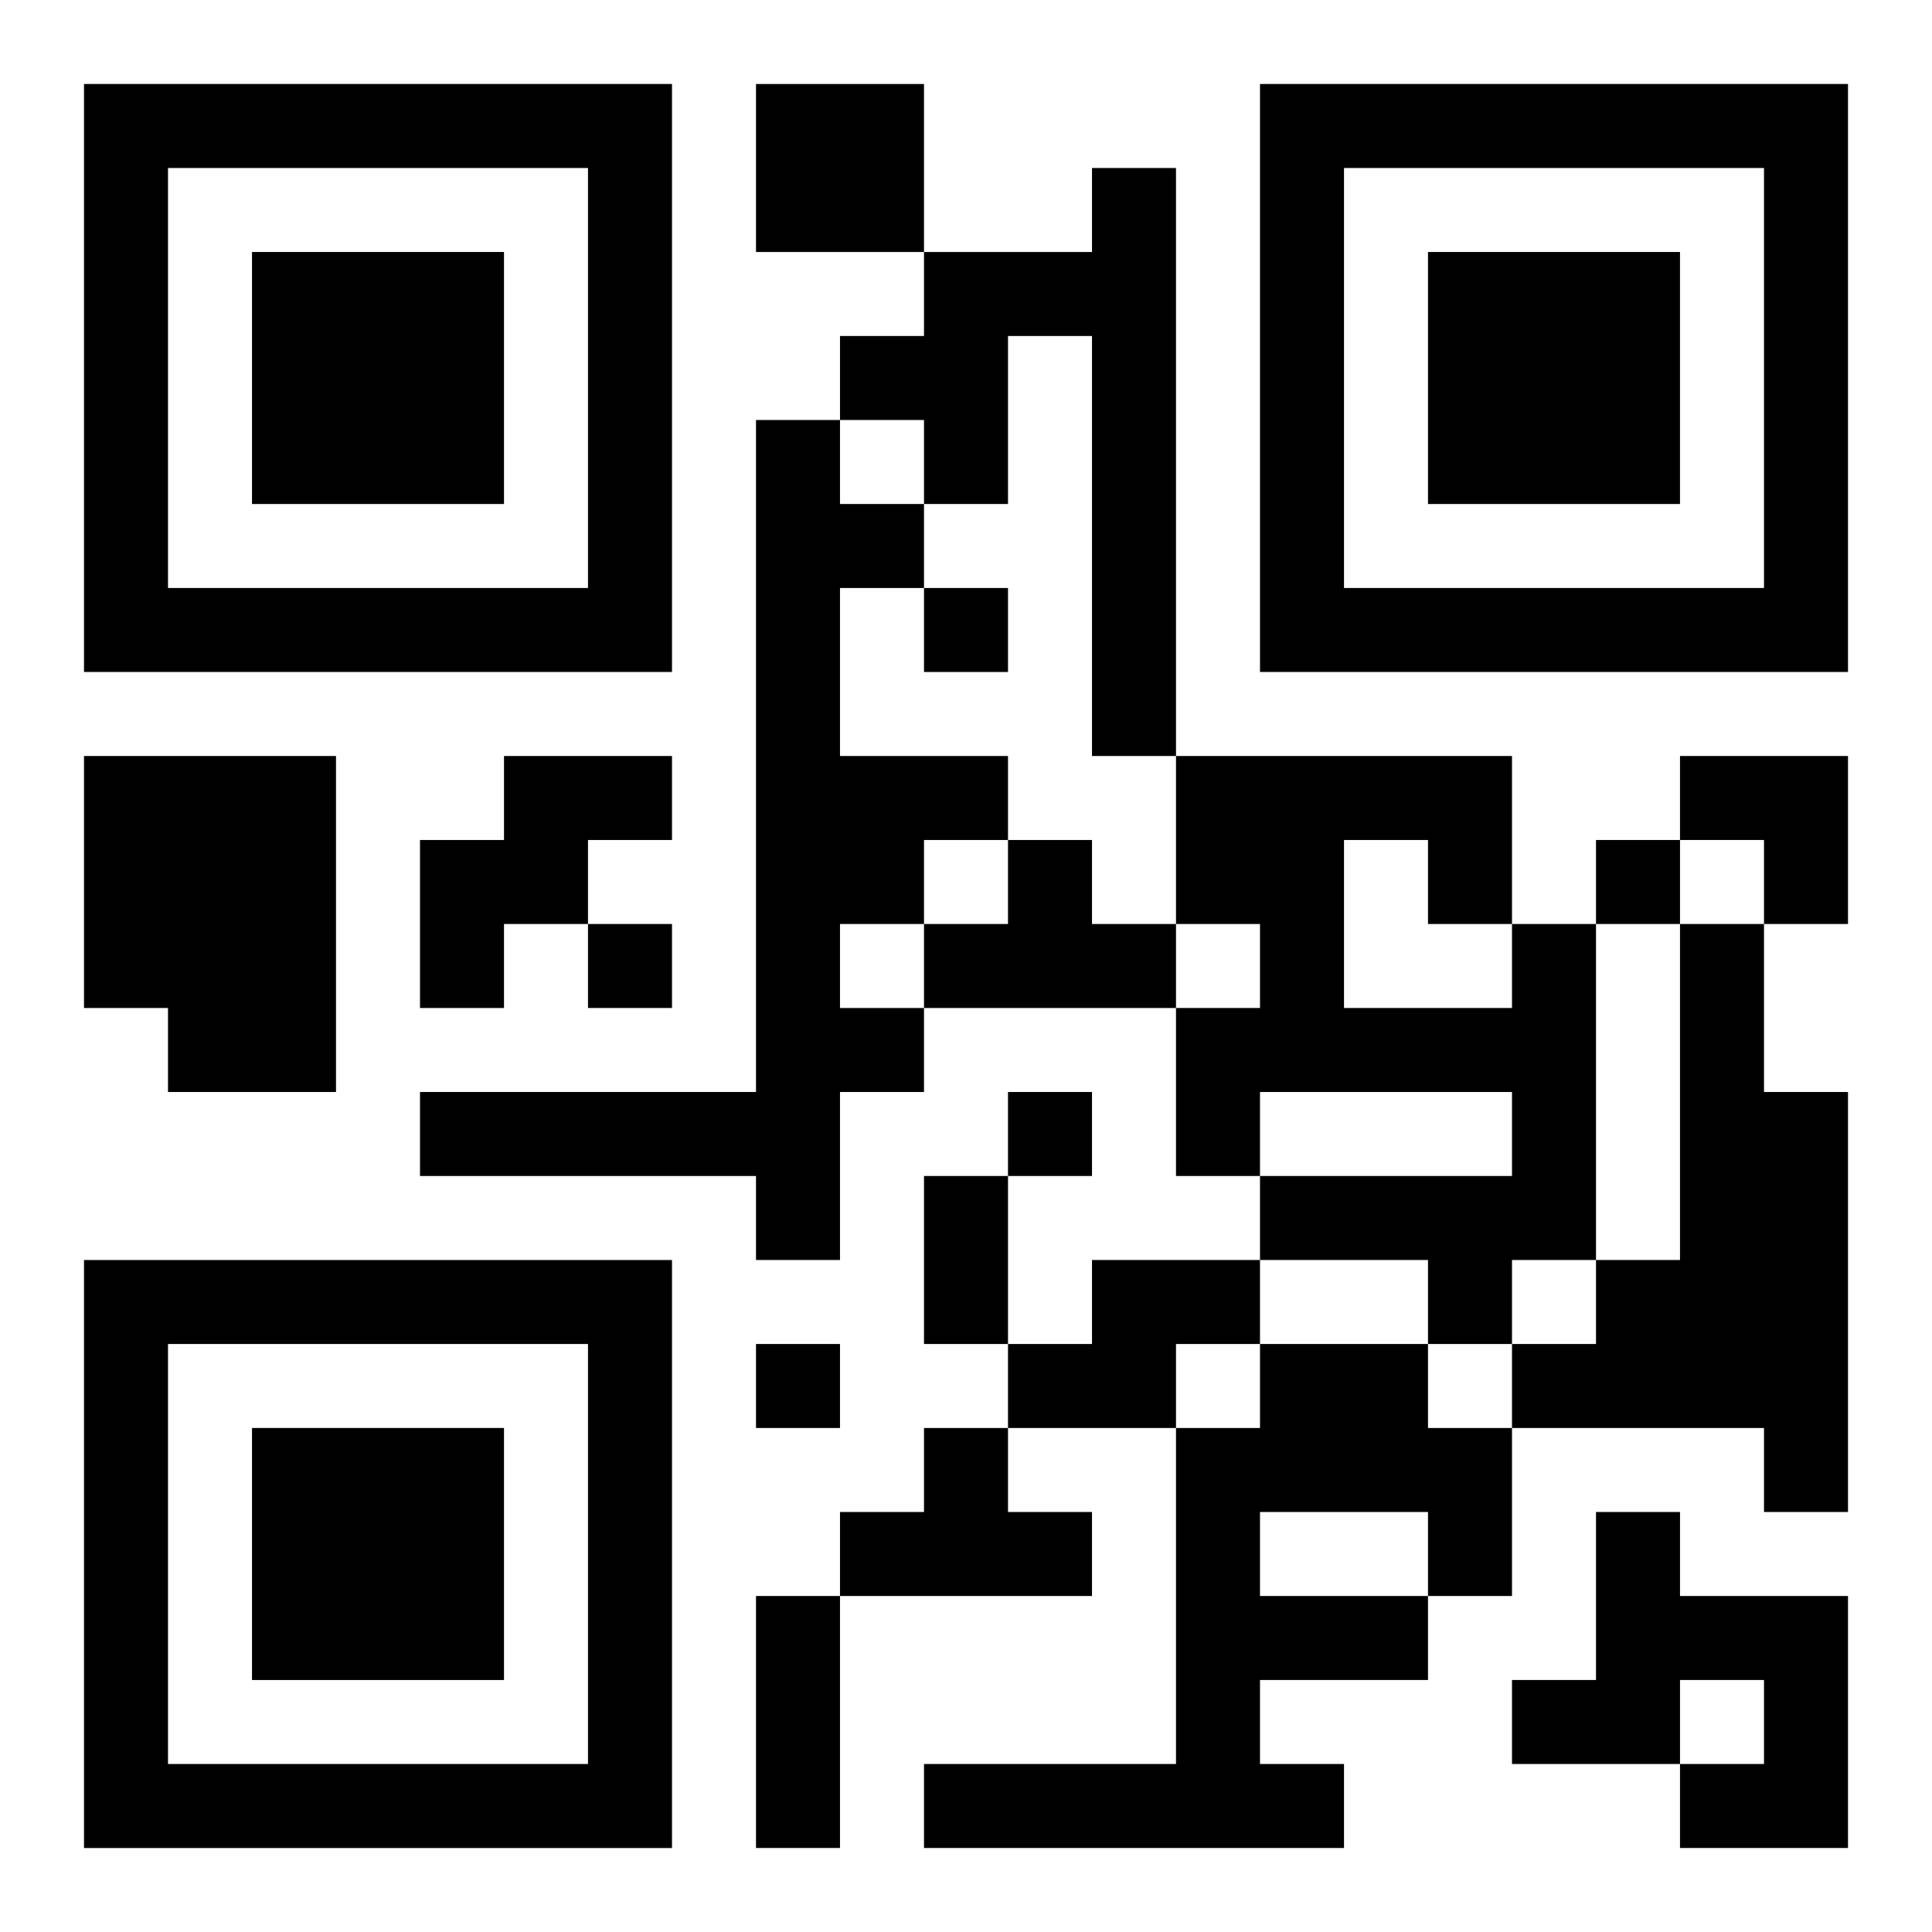
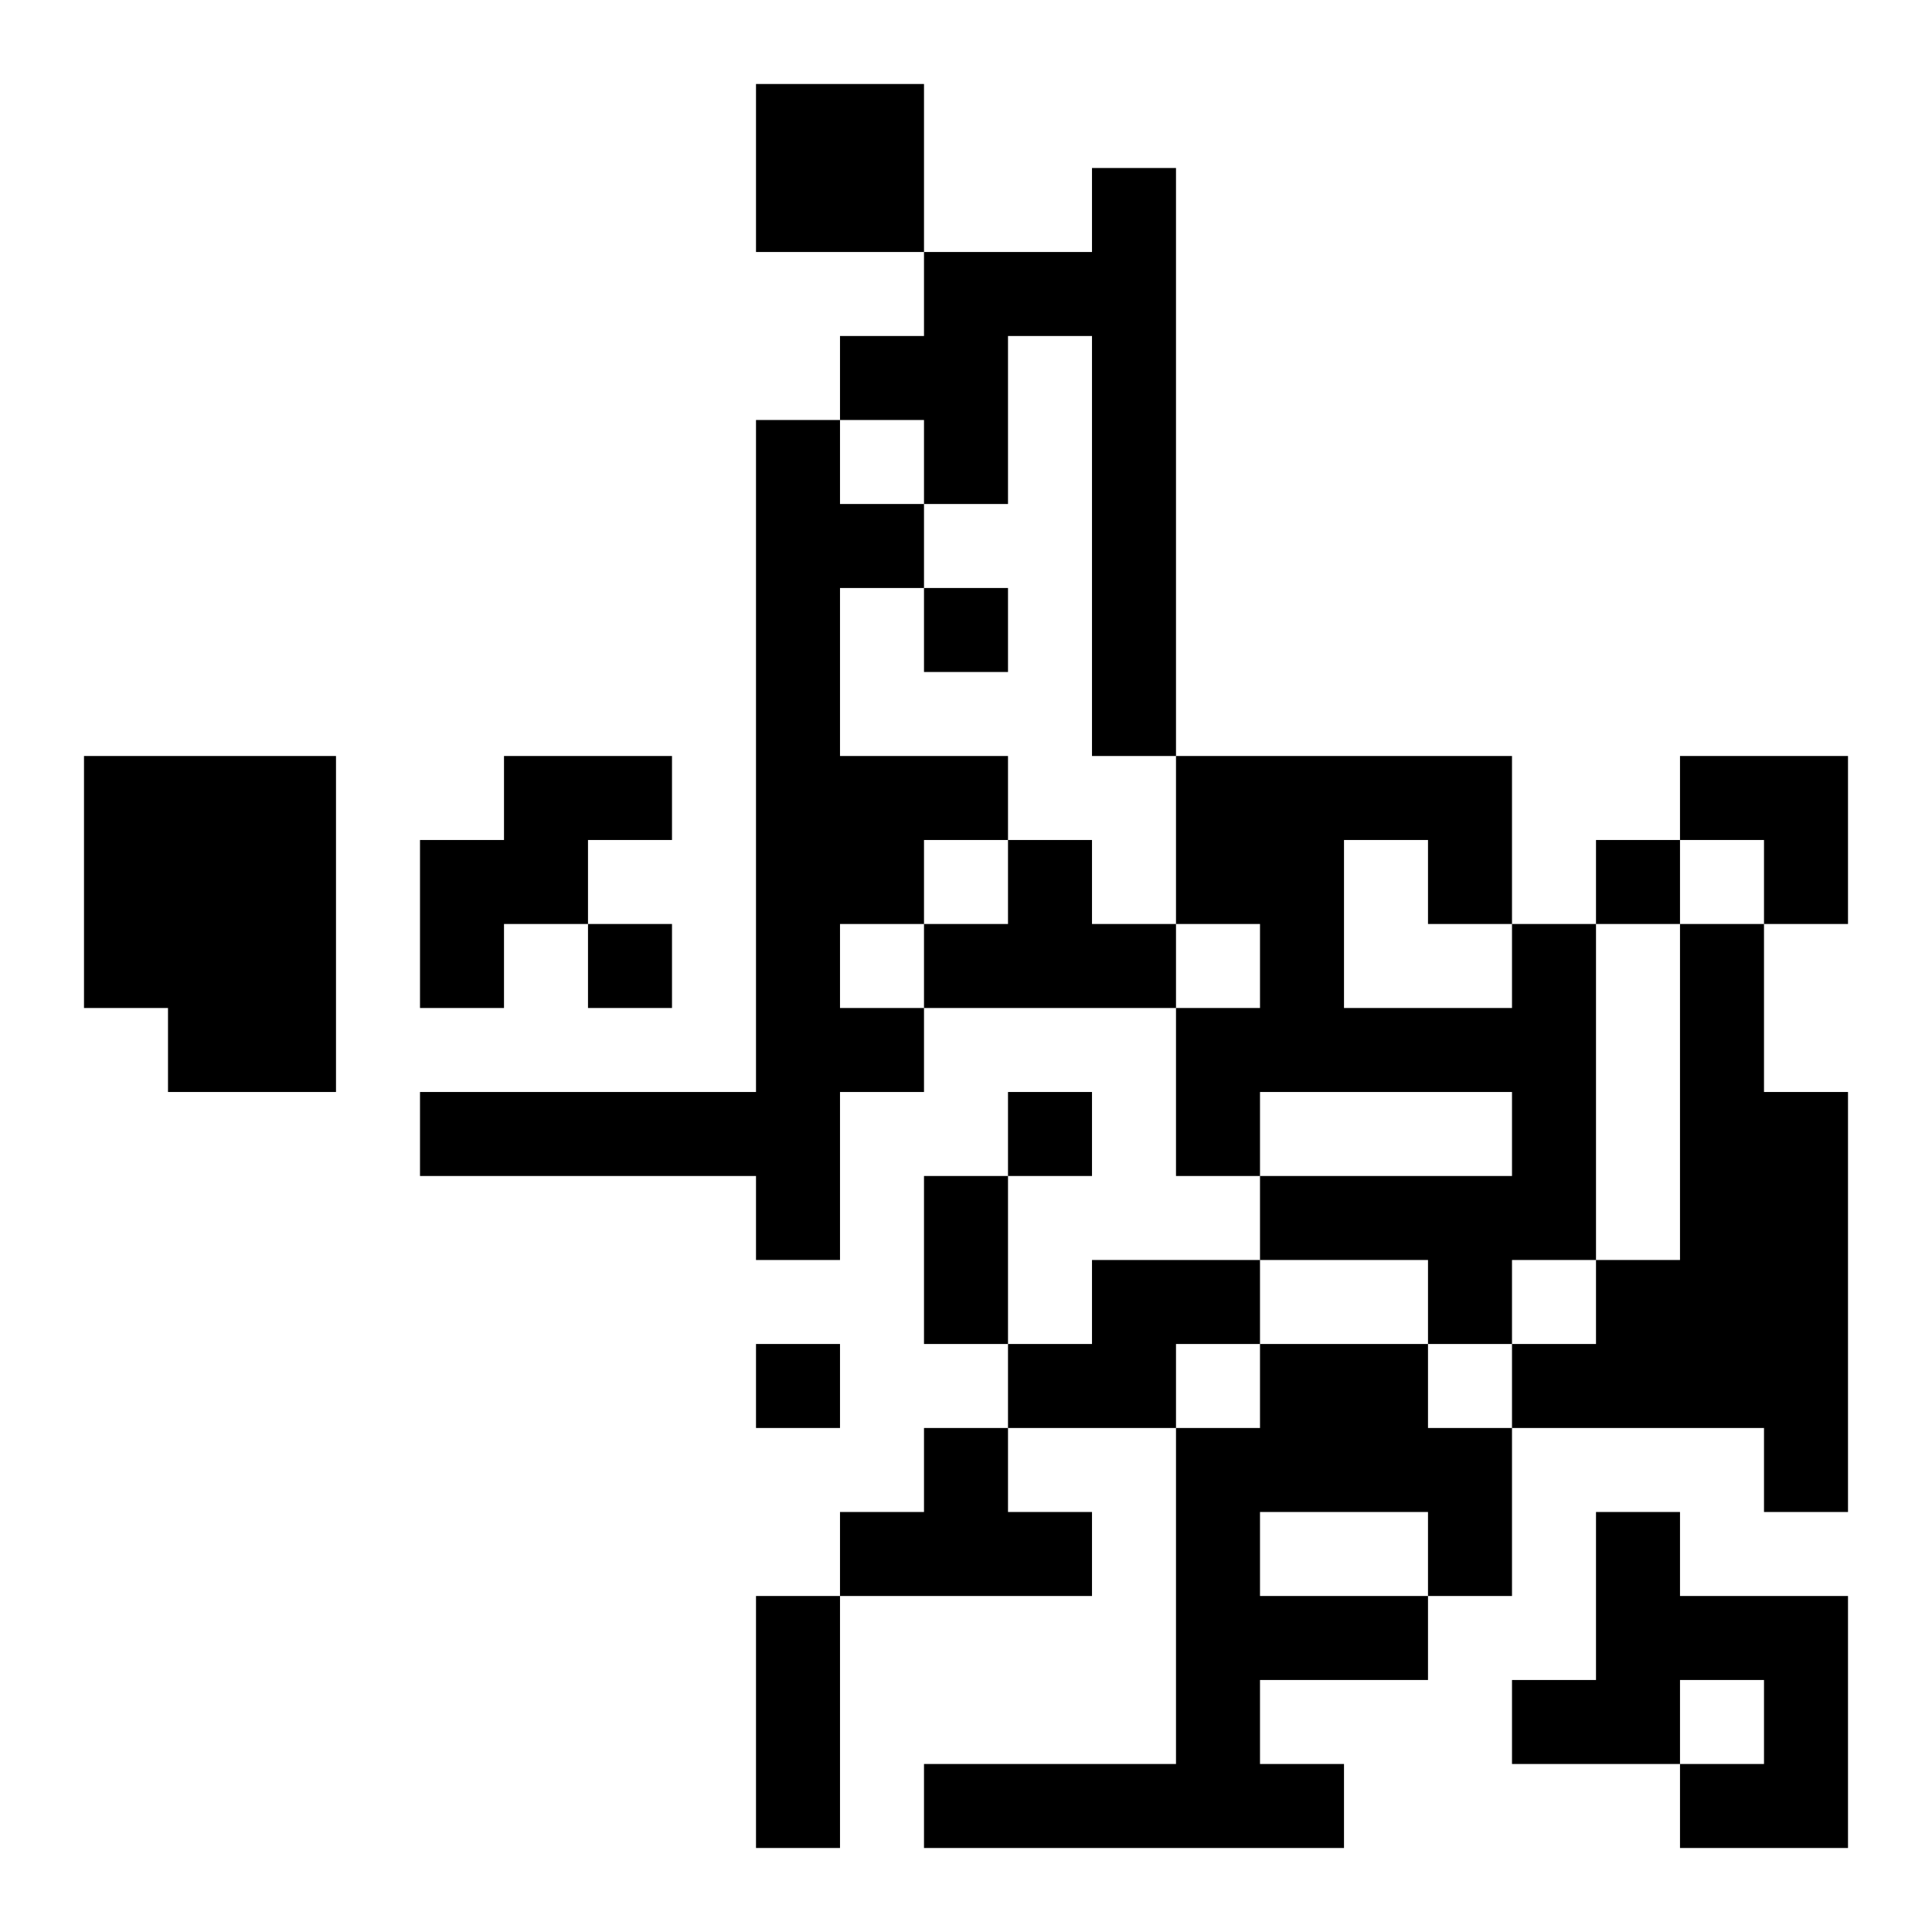
<svg xmlns="http://www.w3.org/2000/svg" xmlns:xlink="http://www.w3.org/1999/xlink" width="250" height="250" baseProfile="full" version="1.1" viewBox="-1 -1 23 23">
  <symbol id="a">
-     <path d="m0 7v7h7v-7h-7zm1 1h5v5h-5v-5zm1 1v3h3v-3h-3z" />
-   </symbol>
+     </symbol>
  <use y="-7" xlink:href="#a" />
  <use y="7" xlink:href="#a" />
  <use x="14" y="-7" xlink:href="#a" />
  <path d="m8 0h2v2h-2v-2m4 1h1v7h-1v-5h-1v2h-1v-1h-1v-1h1v-1h2v-1m-4 3h1v1h1v1h-1v2h2v1h-1v1h-1v1h1v1h-1v2h-1v-1h-4v-1h4v-8m-8 4h3v4h-2v-1h-1v-3m5 0h2v1h-1v1h-1v1h-1v-2h1v-1m6 1h1v1h1v1h-3v-1h1v-1m6 1h1v4h-1v1h-1v-1h-2v-1h3v-1h-3v1h-1v-2h1v-1h-1v-2h4v2m-2-1v2h2v-1h-1v-1h-1m4 1h1v2h1v5h-1v-1h-3v-1h1v-1h1v-4m-7 4h2v1h-1v1h-2v-1h1v-1m2 1h2v1h1v2h-1v1h-2v1h1v1h-5v-1h3v-4h1v-1m0 2v1h2v-1h-2m-4-1h1v1h1v1h-3v-1h1v-1m8 1h1v1h2v3h-2v-1h1v-1h-1v1h-2v-1h1v-2m-8-11v1h1v-1h-1m8 3v1h1v-1h-1m-12 1v1h1v-1h-1m5 2v1h1v-1h-1m-3 3v1h1v-1h-1m2-2h1v2h-1v-2m-2 5h1v3h-1v-3m11-10h2v2h-1v-1h-1z" />
</svg>